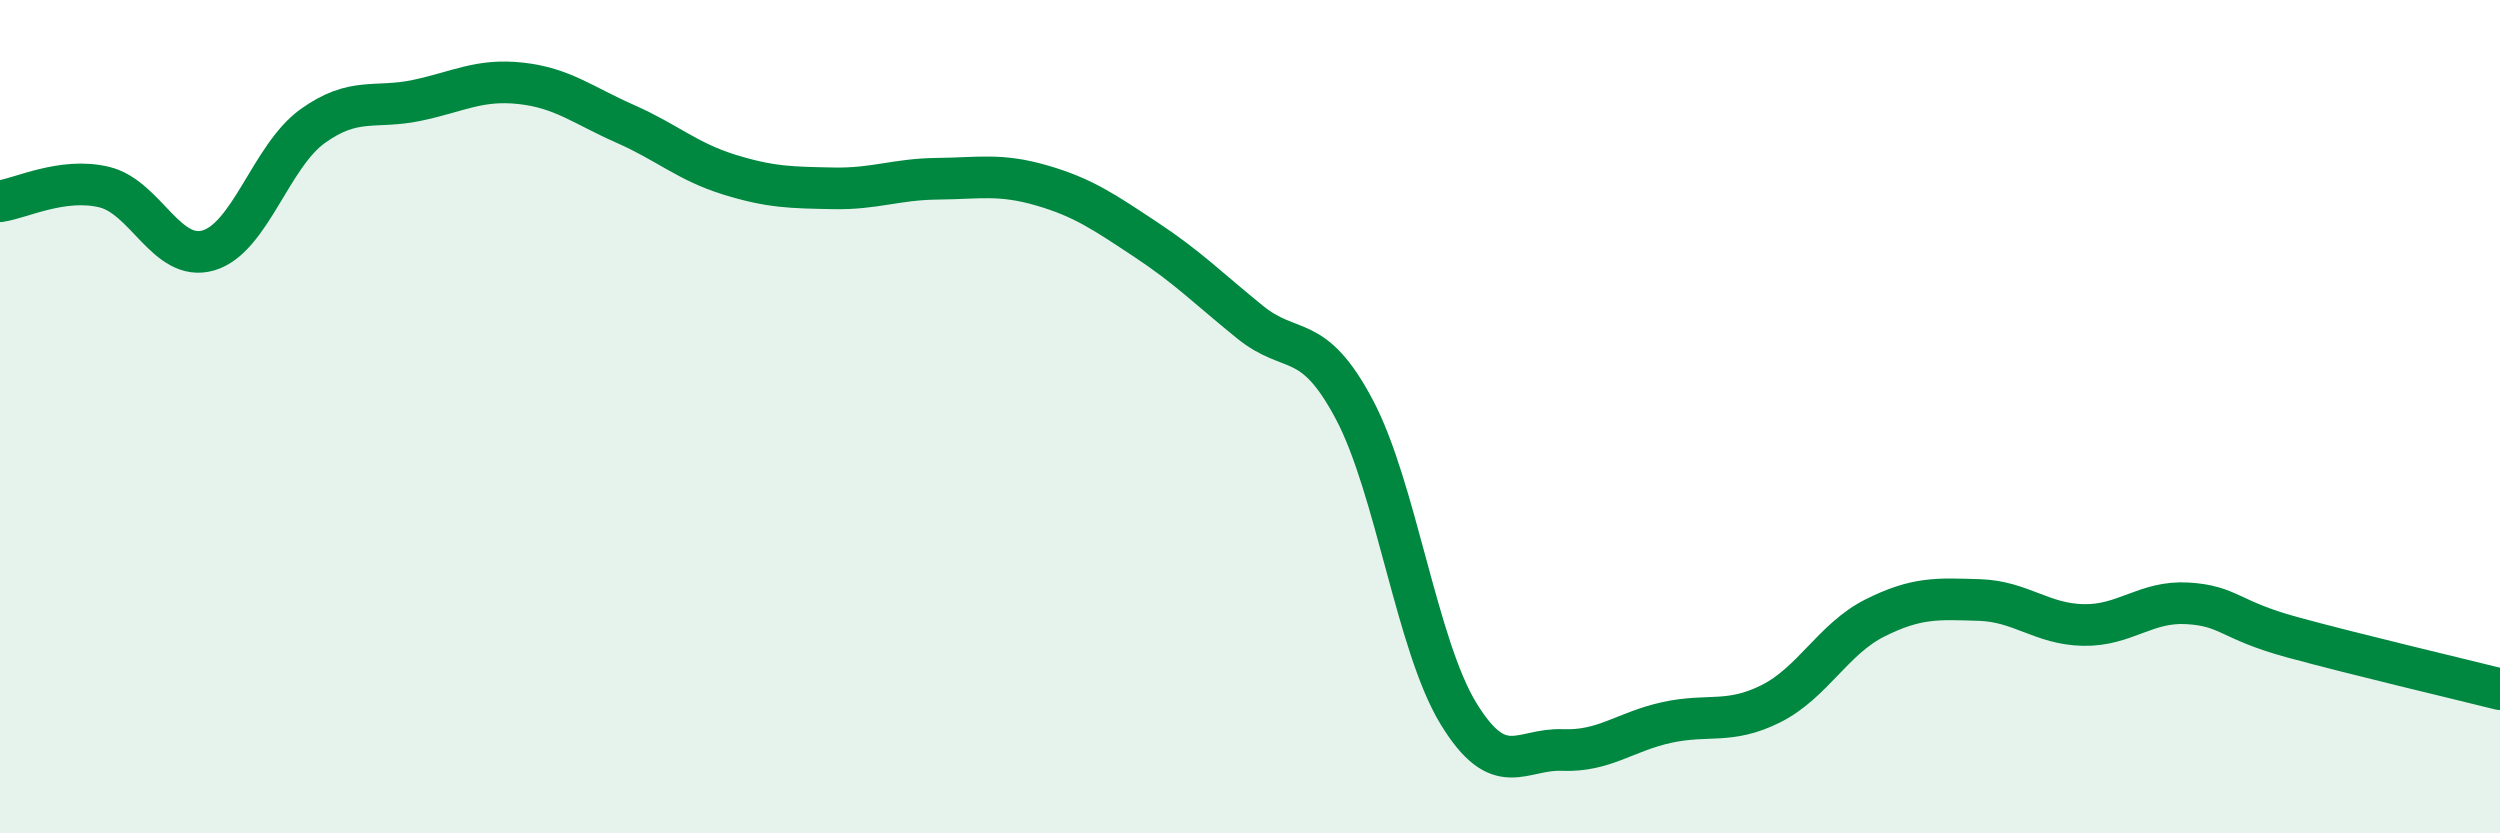
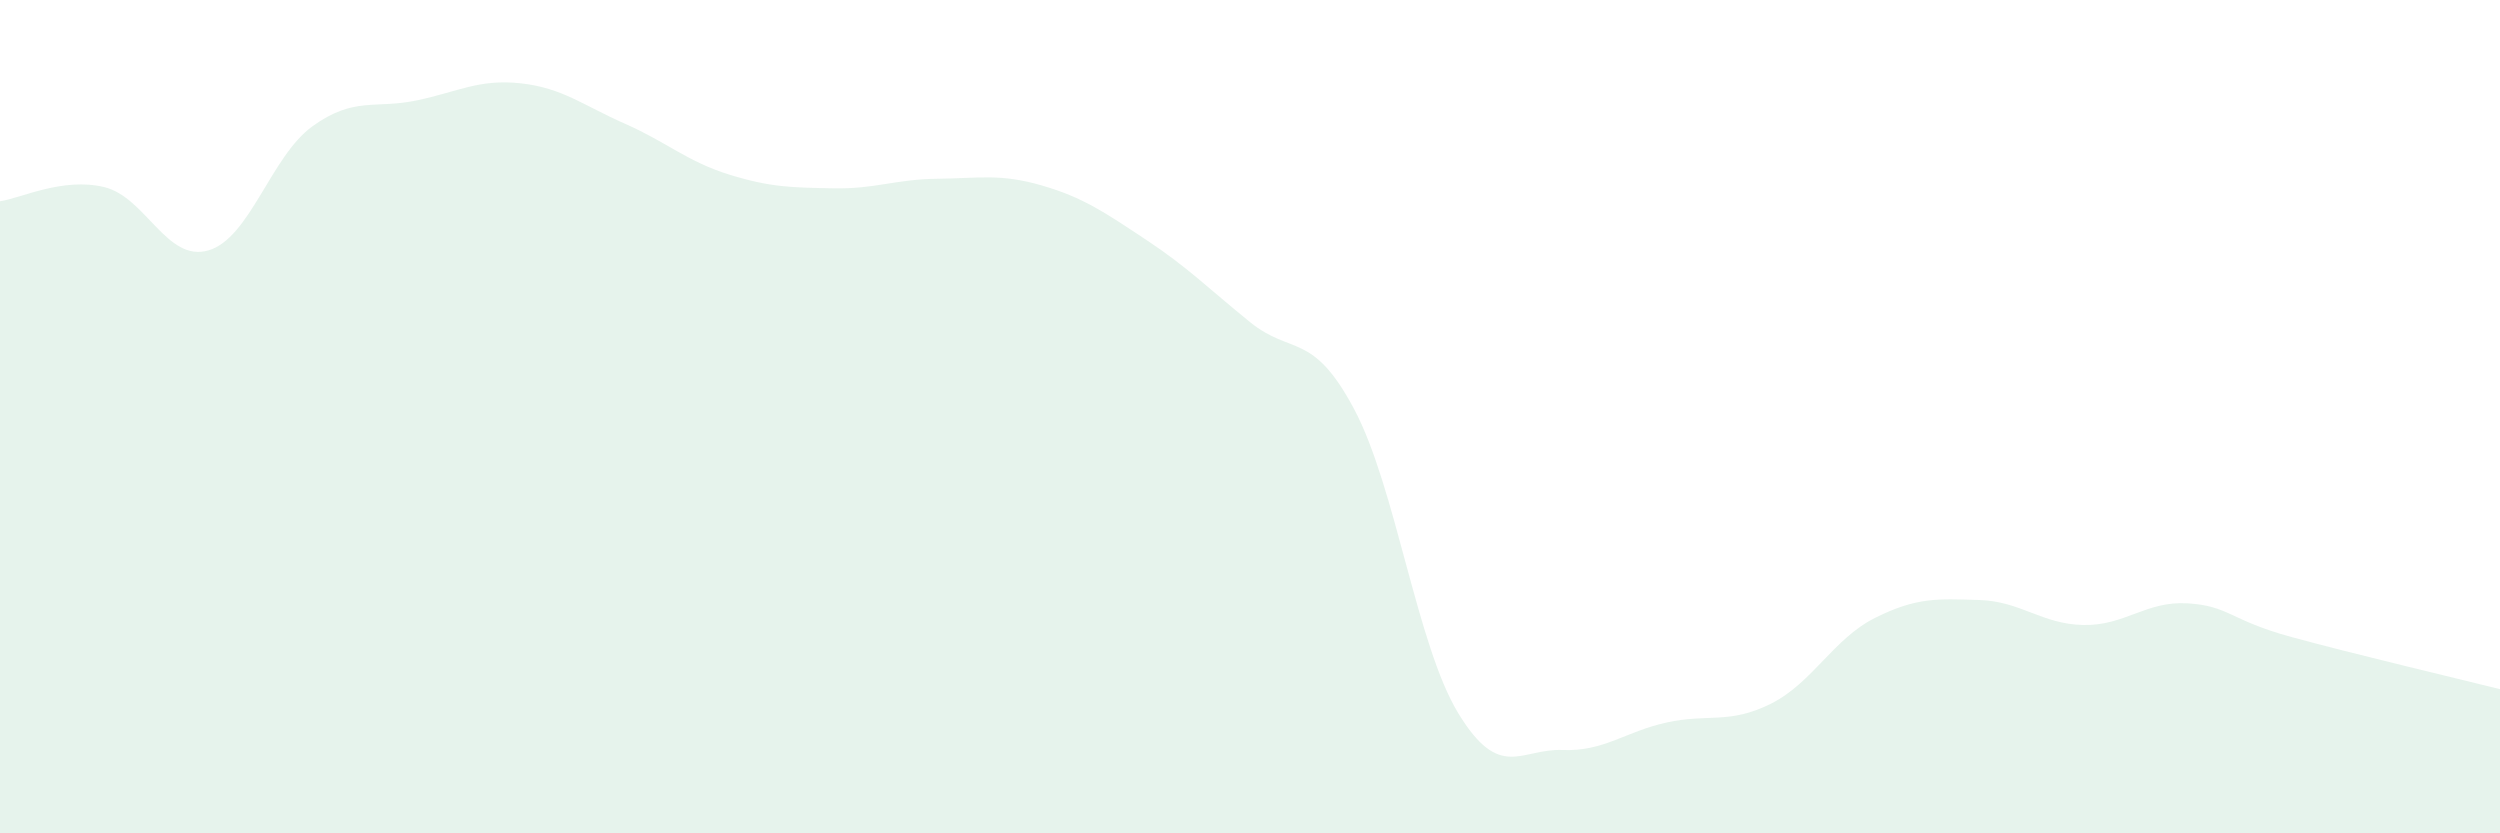
<svg xmlns="http://www.w3.org/2000/svg" width="60" height="20" viewBox="0 0 60 20">
  <path d="M 0,4.83 C 0.5,4.76 1.5,4.25 2.5,4.49 C 3.5,4.73 4,6.3 5,6.01 C 6,5.72 6.5,3.75 7.5,3.03 C 8.5,2.31 9,2.62 10,2.41 C 11,2.2 11.5,1.89 12.5,2 C 13.5,2.11 14,2.53 15,2.97 C 16,3.41 16.5,3.88 17.5,4.19 C 18.5,4.5 19,4.5 20,4.52 C 21,4.54 21.5,4.3 22.5,4.29 C 23.5,4.28 24,4.16 25,4.45 C 26,4.74 26.5,5.09 27.5,5.75 C 28.5,6.41 29,6.92 30,7.73 C 31,8.54 31.5,7.94 32.5,9.82 C 33.5,11.7 34,15.48 35,17.12 C 36,18.76 36.5,17.96 37.5,18 C 38.5,18.04 39,17.56 40,17.34 C 41,17.12 41.5,17.39 42.5,16.89 C 43.5,16.39 44,15.33 45,14.83 C 46,14.33 46.5,14.37 47.5,14.4 C 48.5,14.43 49,14.98 50,15 C 51,15.02 51.5,14.42 52.5,14.48 C 53.5,14.54 53.5,14.88 55,15.29 C 56.5,15.7 59,16.29 60,16.54L60 20L0 20Z" fill="#008740" opacity="0.1" stroke-linecap="round" stroke-linejoin="round" />
-   <path d="M 0,4.83 C 0.5,4.76 1.5,4.25 2.5,4.49 C 3.5,4.73 4,6.3 5,6.01 C 6,5.72 6.5,3.75 7.5,3.03 C 8.5,2.31 9,2.62 10,2.41 C 11,2.2 11.5,1.89 12.5,2 C 13.5,2.11 14,2.53 15,2.97 C 16,3.41 16.5,3.88 17.5,4.19 C 18.5,4.5 19,4.5 20,4.52 C 21,4.54 21.5,4.3 22.5,4.29 C 23.5,4.28 24,4.16 25,4.45 C 26,4.74 26.5,5.09 27.5,5.75 C 28.5,6.41 29,6.92 30,7.73 C 31,8.54 31.5,7.94 32.5,9.82 C 33.5,11.7 34,15.48 35,17.12 C 36,18.76 36.5,17.96 37.5,18 C 38.5,18.04 39,17.56 40,17.34 C 41,17.12 41.5,17.39 42.5,16.89 C 43.5,16.39 44,15.33 45,14.83 C 46,14.33 46.5,14.37 47.5,14.4 C 48.5,14.43 49,14.98 50,15 C 51,15.02 51.5,14.42 52.5,14.48 C 53.5,14.54 53.5,14.88 55,15.29 C 56.5,15.7 59,16.29 60,16.54" stroke="#008740" stroke-width="1" fill="none" stroke-linecap="round" stroke-linejoin="round" />
</svg>